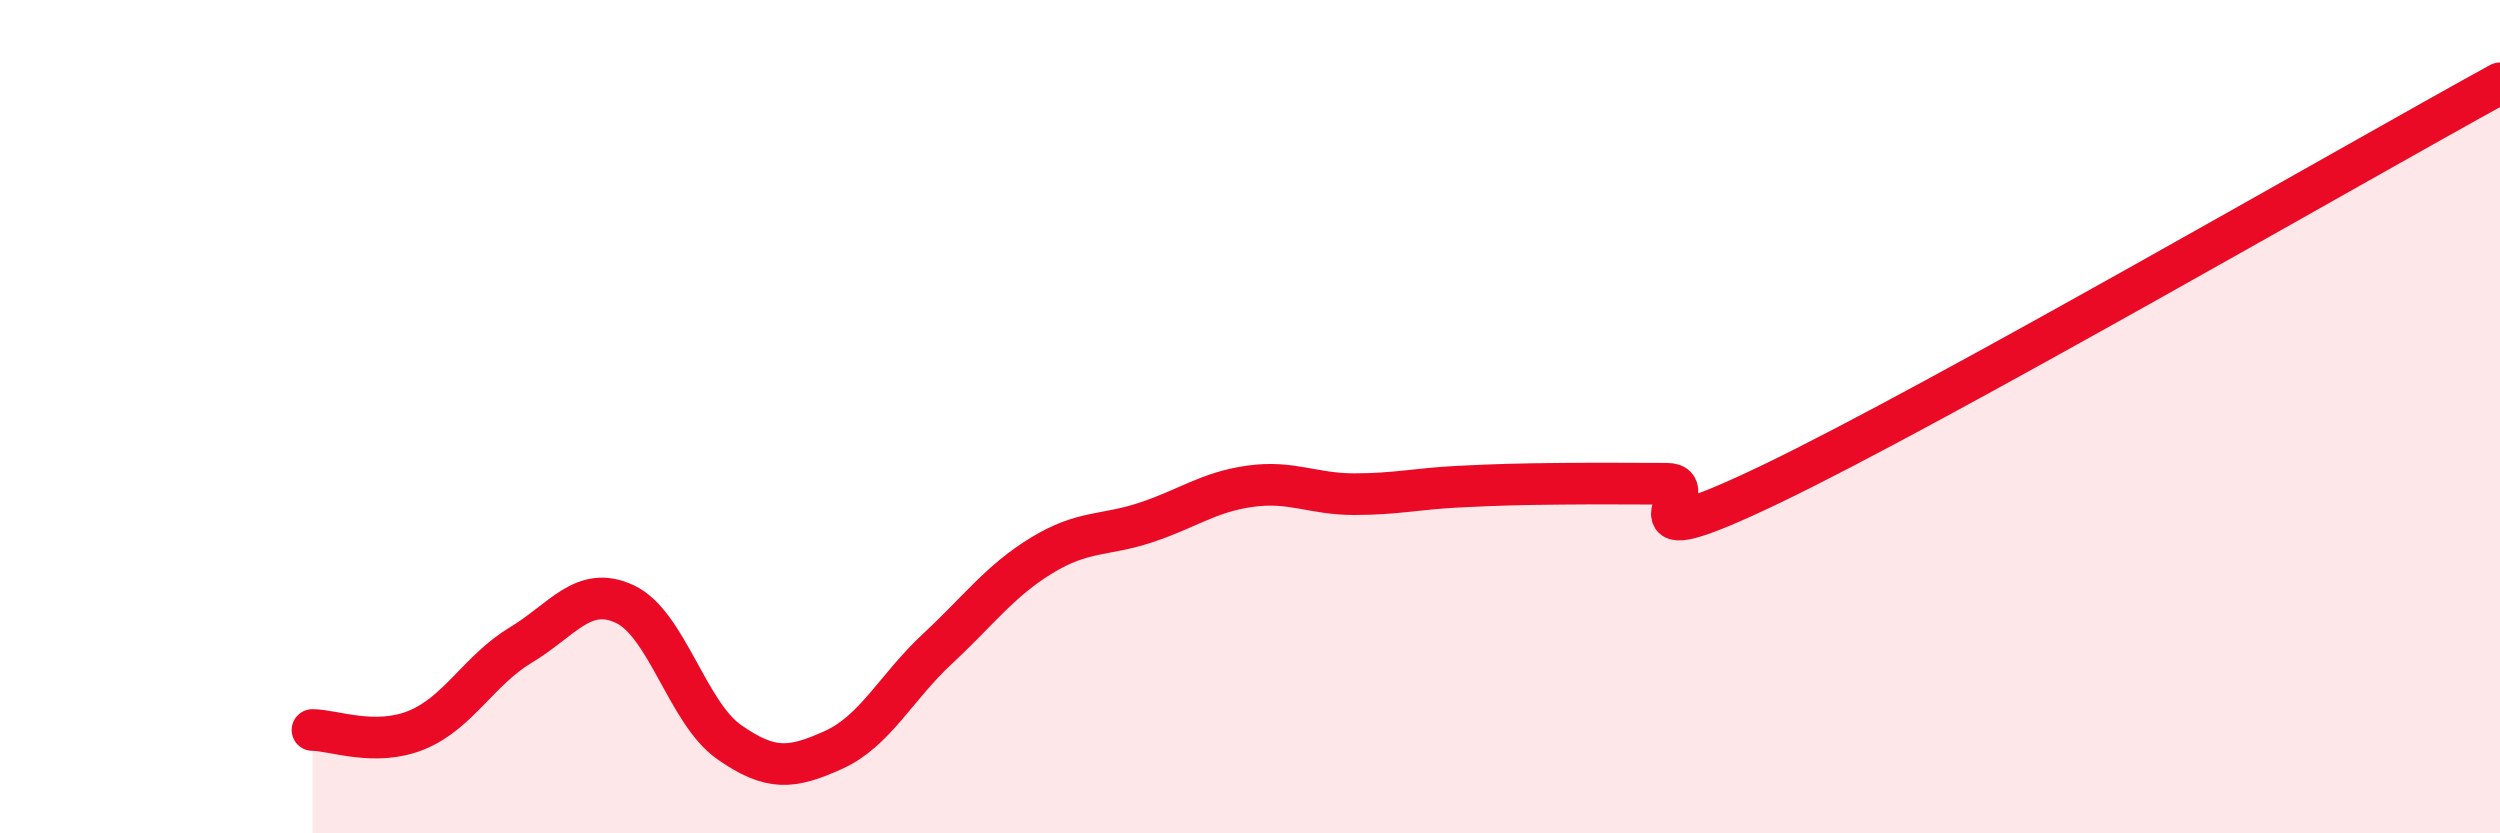
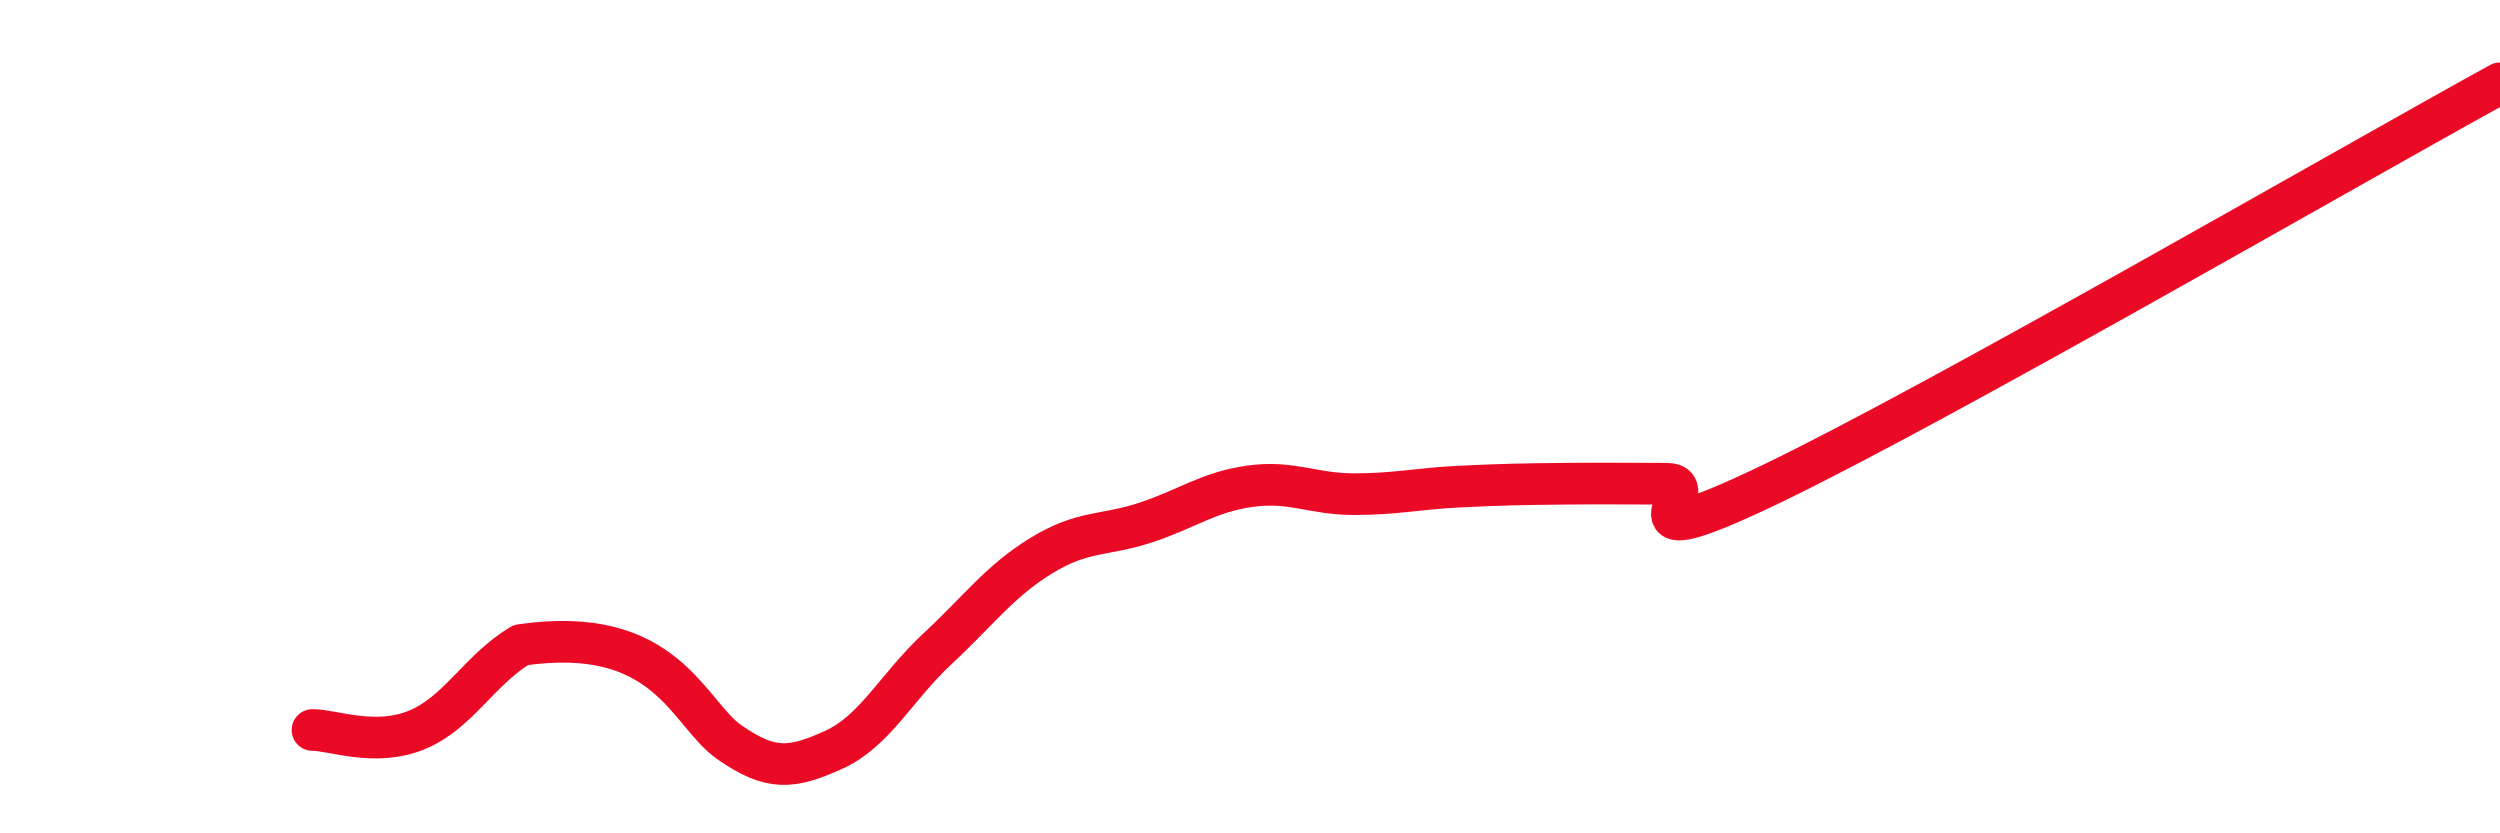
<svg xmlns="http://www.w3.org/2000/svg" width="60" height="20" viewBox="0 0 60 20">
-   <path d="M 7.5,17.52 C 8,17.52 9,17.93 10,17.52 C 11,17.11 11.5,16.08 12.5,15.48 C 13.5,14.88 14,14.03 15,14.5 C 16,14.97 16.5,17.11 17.5,17.81 C 18.5,18.51 19,18.45 20,18 C 21,17.55 21.5,16.5 22.5,15.57 C 23.5,14.64 24,13.94 25,13.33 C 26,12.72 26.5,12.87 27.5,12.54 C 28.5,12.21 29,11.81 30,11.67 C 31,11.53 31.5,11.86 32.5,11.86 C 33.5,11.86 34,11.73 35,11.68 C 36,11.63 36.5,11.62 37.5,11.61 C 38.5,11.6 39,11.61 40,11.61 C 41,11.61 38.5,13.54 42.5,11.62 C 46.5,9.7 56.5,3.92 60,2L60 20L7.5 20Z" fill="#EB0A25" opacity="0.1" stroke-linecap="round" stroke-linejoin="round" />
-   <path d="M 7.5,17.52 C 8,17.52 9,17.93 10,17.52 C 11,17.11 11.5,16.08 12.5,15.48 C 13.5,14.88 14,14.03 15,14.5 C 16,14.97 16.5,17.11 17.5,17.81 C 18.5,18.51 19,18.45 20,18 C 21,17.55 21.5,16.5 22.5,15.57 C 23.5,14.64 24,13.94 25,13.33 C 26,12.72 26.5,12.87 27.5,12.54 C 28.5,12.21 29,11.81 30,11.67 C 31,11.53 31.5,11.86 32.5,11.86 C 33.5,11.86 34,11.73 35,11.68 C 36,11.63 36.5,11.62 37.5,11.61 C 38.5,11.6 39,11.61 40,11.61 C 41,11.61 38.5,13.54 42.5,11.62 C 46.5,9.7 56.5,3.92 60,2" stroke="#EB0A25" stroke-width="1" fill="none" stroke-linecap="round" stroke-linejoin="round" />
+   <path d="M 7.5,17.52 C 8,17.52 9,17.93 10,17.52 C 11,17.11 11.5,16.08 12.5,15.48 C 16,14.97 16.5,17.11 17.5,17.81 C 18.5,18.51 19,18.45 20,18 C 21,17.55 21.5,16.5 22.5,15.57 C 23.5,14.64 24,13.94 25,13.33 C 26,12.72 26.5,12.87 27.5,12.54 C 28.5,12.21 29,11.81 30,11.67 C 31,11.53 31.5,11.86 32.5,11.86 C 33.5,11.86 34,11.73 35,11.68 C 36,11.63 36.5,11.62 37.5,11.61 C 38.5,11.6 39,11.61 40,11.61 C 41,11.61 38.5,13.54 42.5,11.62 C 46.5,9.7 56.5,3.92 60,2" stroke="#EB0A25" stroke-width="1" fill="none" stroke-linecap="round" stroke-linejoin="round" />
</svg>